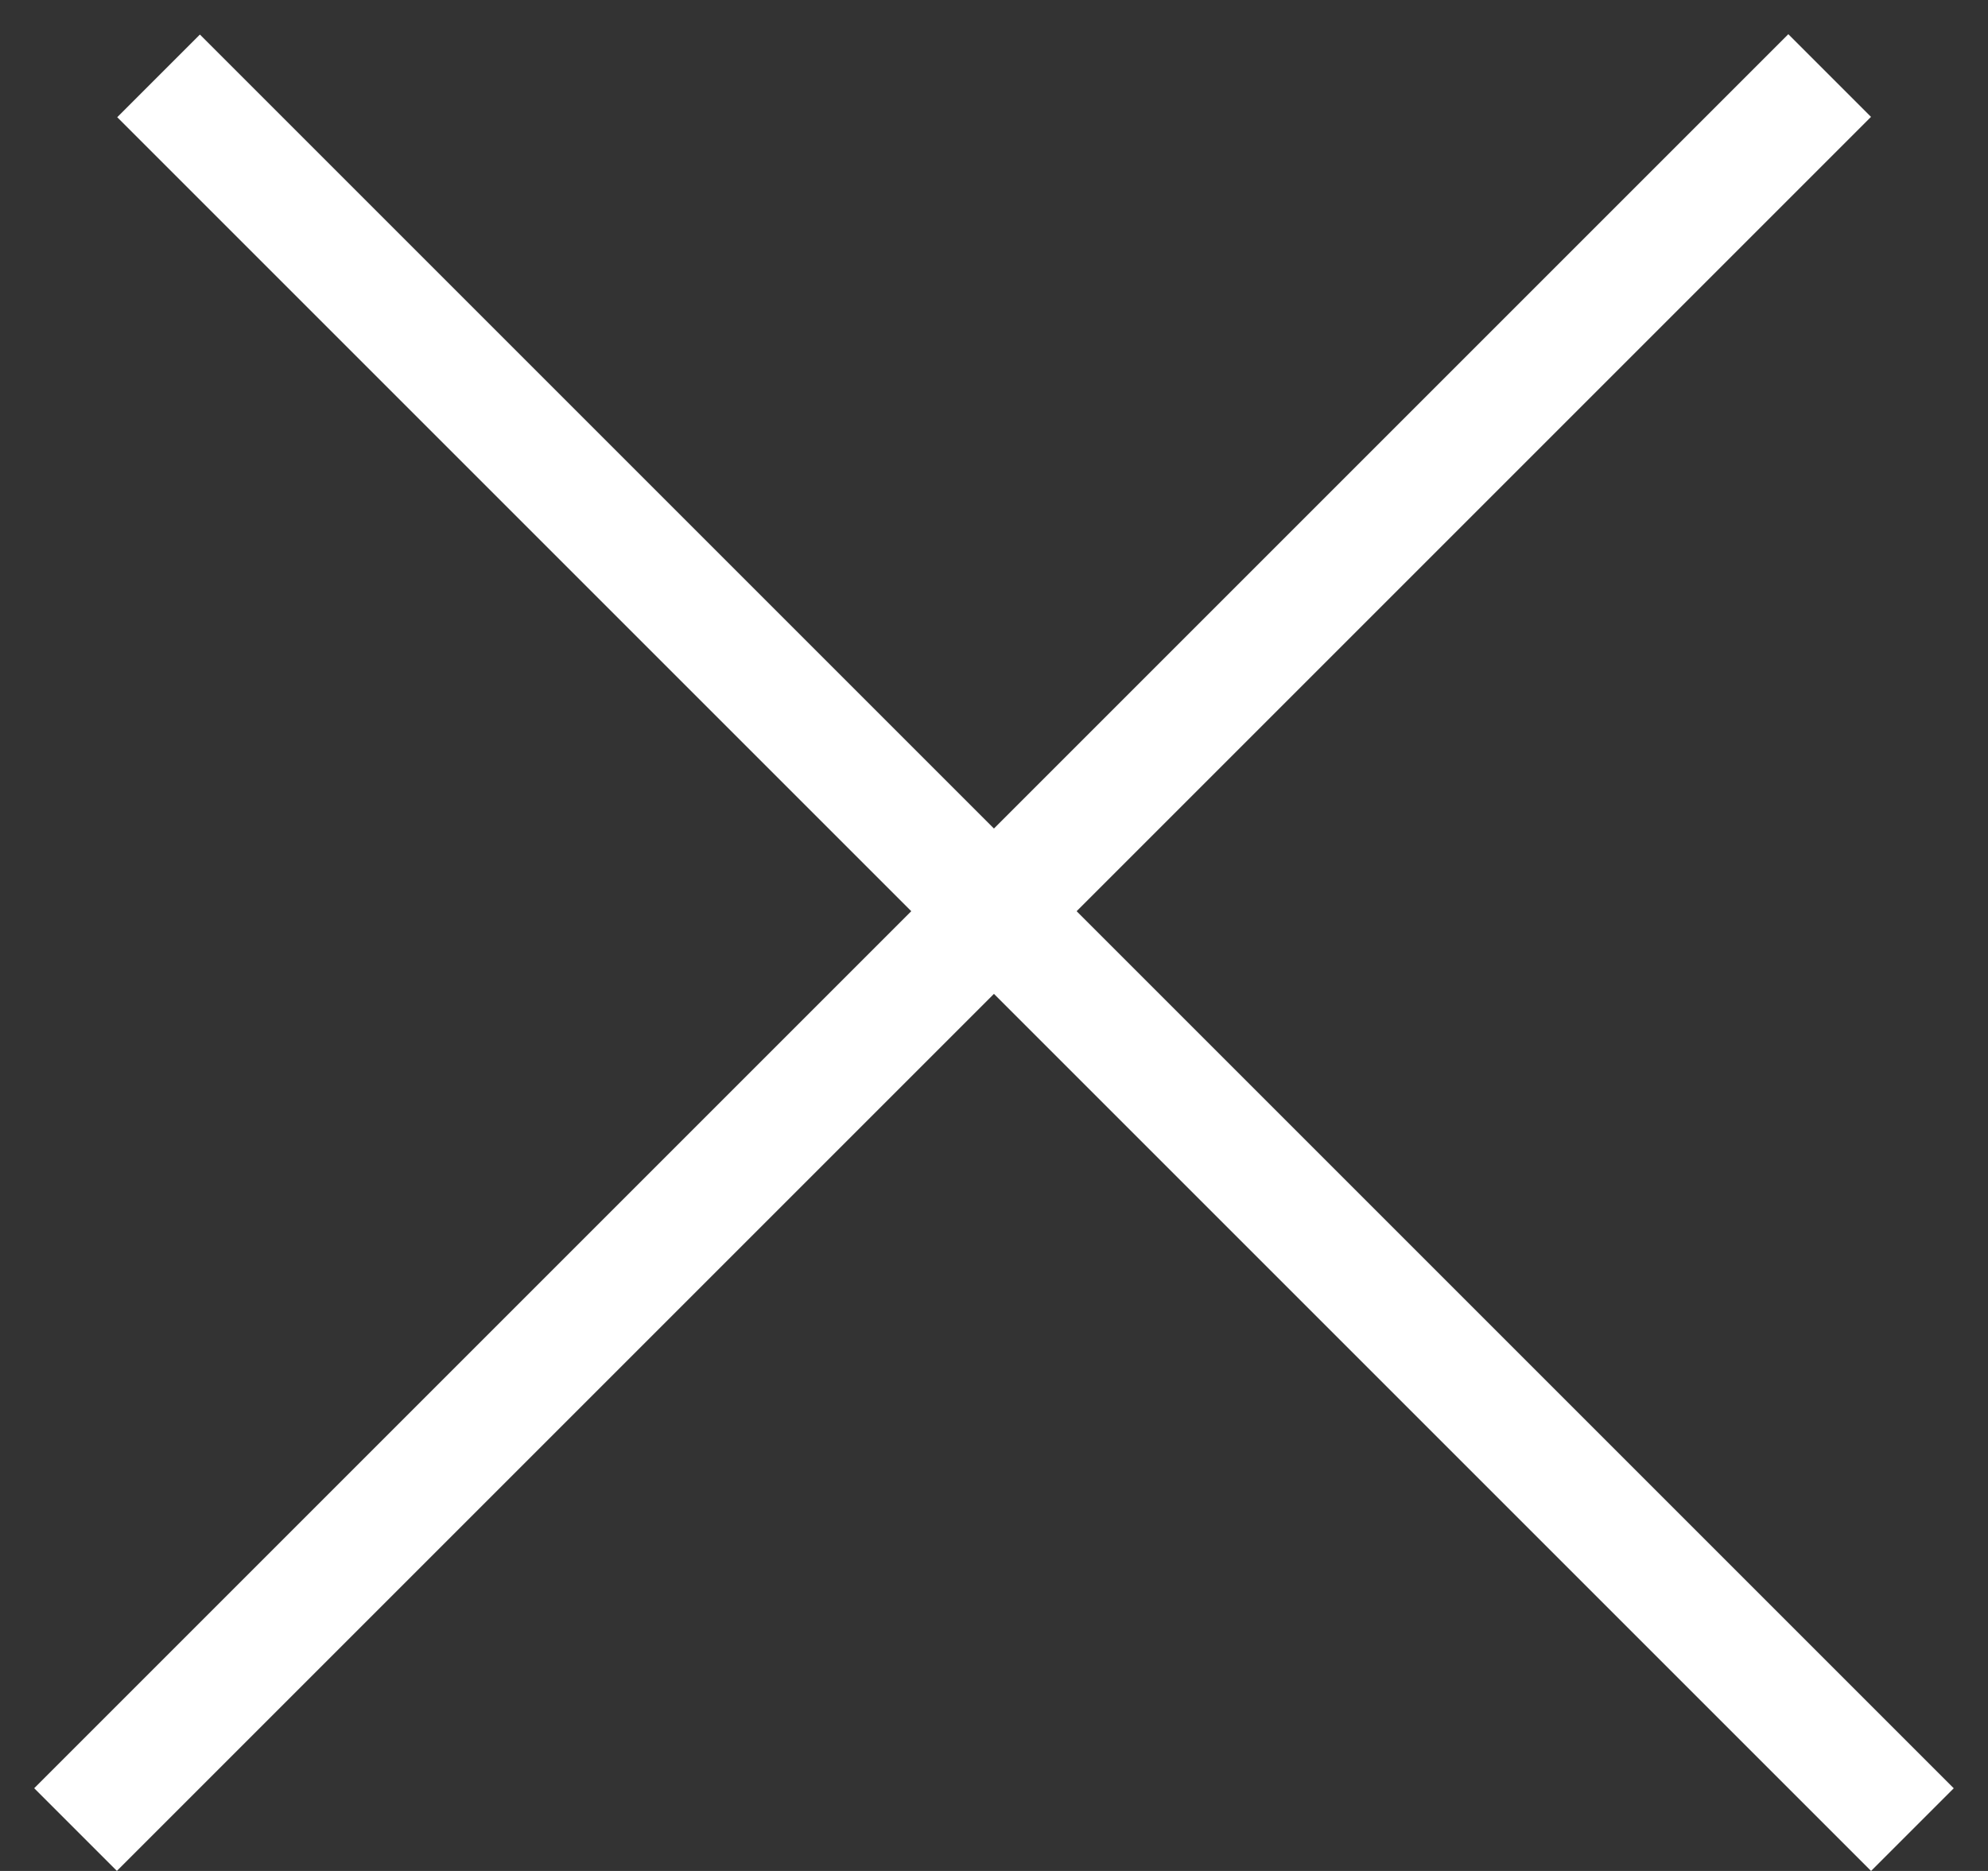
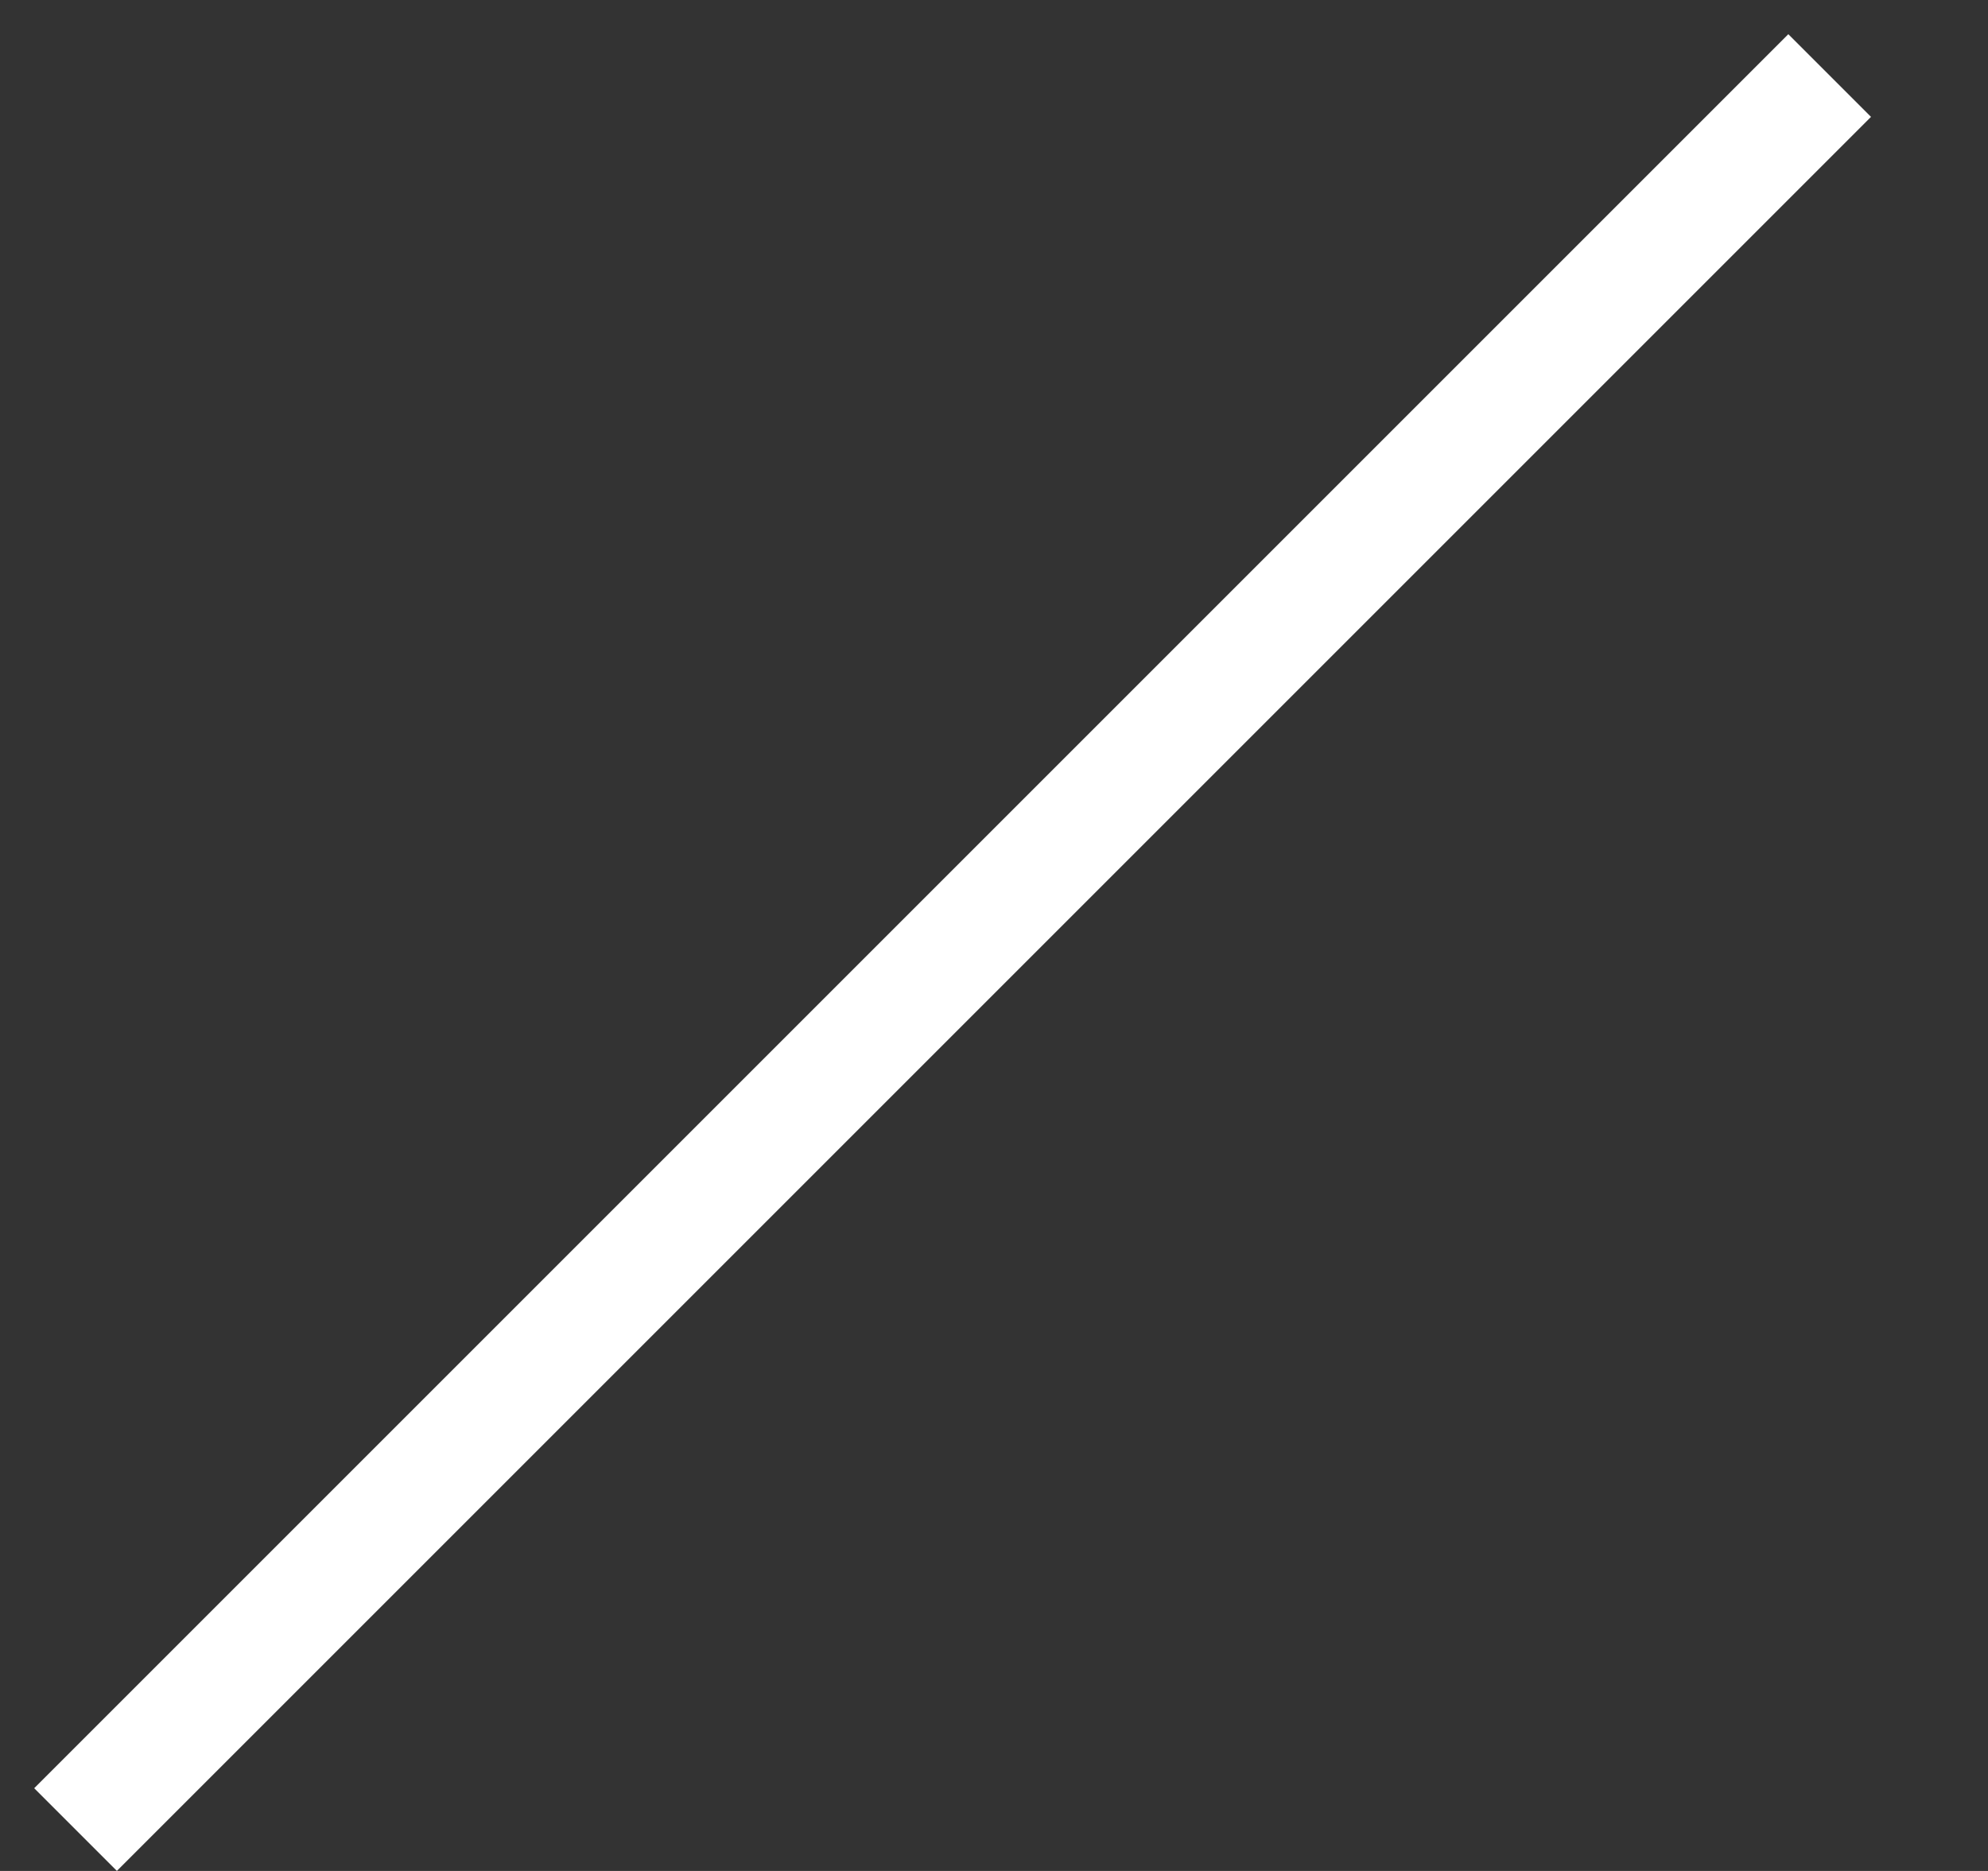
<svg xmlns="http://www.w3.org/2000/svg" width="17" height="16" viewBox="0 0 17 16" fill="none">
  <rect x="0" y="0" width="17" height="16" fill="#333333" stroke="none" />
  <line x1="0.646" y1="15.646" x2="15.646" y2="0.646" stroke="white" />
-   <line y1="-0.5" x2="21.213" y2="-0.5" transform="matrix(-0.707 -0.707 -0.707 0.707 16 16)" stroke="white" />
</svg>